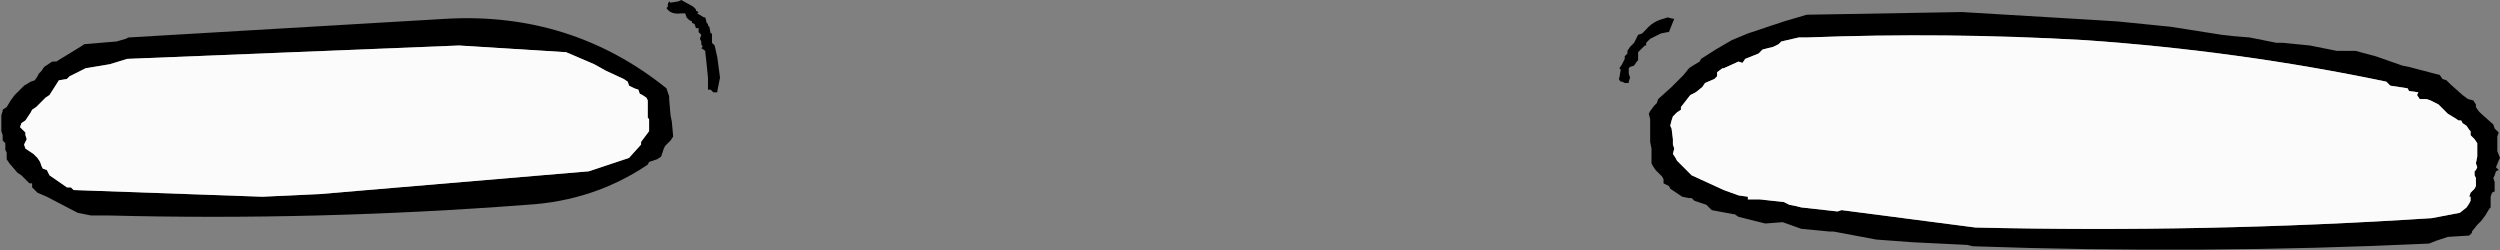
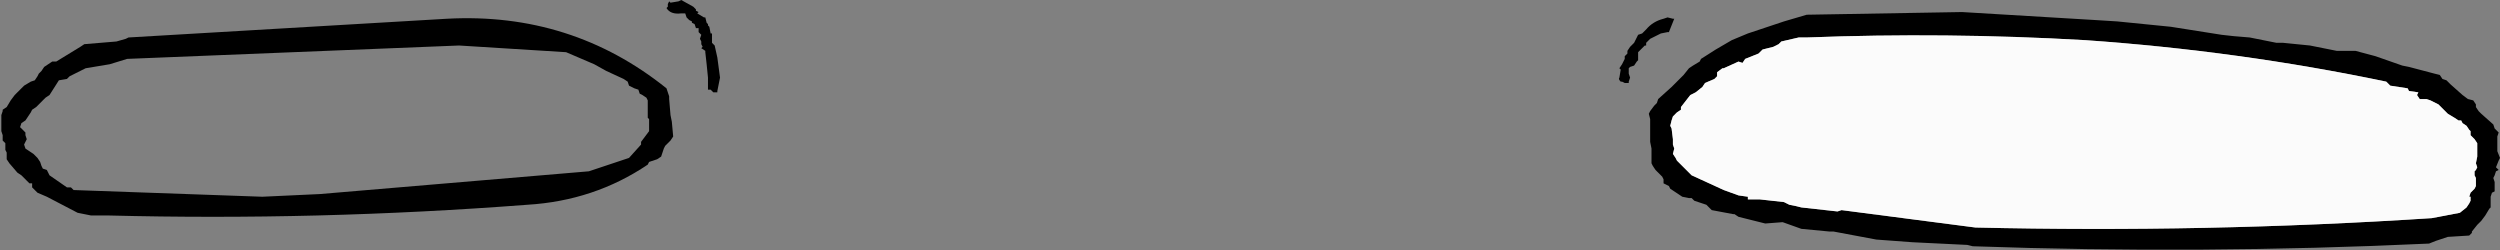
<svg xmlns="http://www.w3.org/2000/svg" height="9.35px" width="93.4px">
  <rect width="100%" height="100%" fill="#808080" stroke="none" />
  <g transform="matrix(1.0, 0.0, 0.0, 1.0, 46.7, 4.65)">
    <path d="M-21.25 -4.65 L-20.8 -4.4 -20.7 -4.3 -20.7 -4.25 -20.6 -4.2 -20.65 -4.15 -20.4 -4.0 -20.35 -4.0 -20.3 -3.8 -20.25 -3.75 -20.25 -3.7 -20.2 -3.65 -20.15 -3.4 -20.1 -3.4 -20.1 -3.05 -20.0 -2.95 -19.9 -2.5 -19.8 -1.75 -19.9 -1.25 -19.9 -1.2 -20.05 -1.2 -20.15 -1.3 -20.25 -1.3 -20.25 -1.75 -20.3 -2.25 -20.35 -2.7 -20.35 -2.75 -20.5 -2.85 -20.45 -2.9 -20.5 -3.0 -20.5 -3.1 -20.55 -3.2 -20.5 -3.35 -20.6 -3.45 -20.6 -3.6 -20.7 -3.6 -20.75 -3.75 -20.85 -3.8 -20.85 -3.85 -20.95 -3.9 -21.05 -4.0 -21.1 -4.15 -21.25 -4.15 Q-21.65 -4.1 -21.8 -4.35 L-21.75 -4.4 -21.75 -4.5 -21.7 -4.6 -21.65 -4.55 -21.35 -4.6 -21.25 -4.65 M-23.25 -1.6 L-23.4 -1.7 -24.05 -2.0 -24.5 -2.25 -25.55 -2.7 -29.55 -2.95 -41.95 -2.45 -42.6 -2.25 -43.5 -2.1 -44.1 -1.8 -44.2 -1.7 -44.5 -1.65 -44.85 -1.1 -45.0 -1.0 -45.35 -0.65 -45.5 -0.55 -45.55 -0.45 -45.65 -0.3 -45.75 -0.15 -45.9 -0.05 -45.95 0.1 -45.85 0.2 -45.75 0.3 -45.75 0.4 -45.7 0.55 -45.75 0.65 -45.8 0.75 -45.75 0.9 -45.45 1.1 -45.3 1.25 -45.2 1.4 -45.15 1.55 -45.1 1.65 -44.95 1.7 -44.85 1.9 -44.2 2.35 -44.05 2.35 -43.95 2.45 -36.9 2.7 -34.75 2.6 -24.7 1.75 -23.2 1.25 -22.75 0.75 -22.75 0.65 -22.45 0.25 -22.45 -0.2 -22.5 -0.25 -22.5 -0.65 -22.5 -0.9 -22.55 -1.0 -22.7 -1.1 -22.8 -1.15 -22.85 -1.3 -23.0 -1.35 -23.2 -1.45 -23.25 -1.6 M-21.7 -0.95 L-21.65 -0.35 -21.6 -0.1 -21.55 0.45 -21.65 0.6 -21.75 0.7 -21.85 0.8 -21.9 0.9 -21.95 1.05 -22.0 1.2 -22.15 1.3 -22.45 1.4 -22.5 1.5 Q-24.5 2.85 -27.0 3.0 -34.85 3.6 -42.65 3.4 L-43.3 3.4 -43.8 3.3 -44.95 2.7 -45.3 2.55 -45.45 2.4 -45.5 2.35 -45.5 2.2 -45.6 2.2 -45.9 1.9 -46.05 1.8 -46.35 1.45 -46.45 1.3 -46.45 1.2 -46.45 1.05 -46.5 0.95 -46.5 0.8 -46.5 0.7 -46.6 0.6 -46.6 0.45 -46.6 0.4 -46.65 0.25 -46.65 0.15 -46.65 -0.2 -46.65 -0.35 -46.6 -0.5 -46.6 -0.55 -46.45 -0.65 -46.3 -0.9 -46.15 -1.1 -45.8 -1.45 -45.55 -1.6 -45.4 -1.65 -45.3 -1.8 -45.25 -1.9 -45.15 -2.0 -45.05 -2.15 -44.75 -2.35 -44.6 -2.35 -43.7 -2.9 -43.55 -3.0 -42.35 -3.1 -42.0 -3.2 -41.9 -3.25 -30.0 -3.95 Q-25.35 -4.2 -21.8 -1.35 L-21.75 -1.2 -21.7 -1.05 -21.7 -0.95" fill="#000000" fill-rule="evenodd" stroke="none" />
-     <path d="M-23.25 -1.6 L-23.2 -1.45 -23.0 -1.35 -22.85 -1.3 -22.8 -1.15 -22.7 -1.1 -22.55 -1.0 -22.5 -0.9 -22.5 -0.65 -22.5 -0.25 -22.45 -0.2 -22.45 0.25 -22.75 0.65 -22.75 0.75 -23.2 1.25 -24.7 1.75 -34.75 2.6 -36.9 2.7 -43.95 2.45 -44.05 2.35 -44.2 2.35 -44.85 1.9 -44.95 1.7 -45.1 1.65 -45.15 1.55 -45.2 1.4 -45.3 1.25 -45.45 1.1 -45.75 0.9 -45.8 0.75 -45.75 0.65 -45.7 0.55 -45.75 0.4 -45.75 0.3 -45.85 0.2 -45.95 0.1 -45.9 -0.05 -45.75 -0.15 -45.65 -0.3 -45.55 -0.45 -45.5 -0.55 -45.35 -0.65 -45.0 -1.0 -44.85 -1.1 -44.5 -1.65 -44.2 -1.7 -44.1 -1.8 -43.5 -2.1 -42.6 -2.25 -41.95 -2.45 -29.55 -2.95 -25.55 -2.7 -24.5 -2.25 -24.05 -2.0 -23.4 -1.7 -23.25 -1.6" fill="#fbfbfb" fill-rule="evenodd" stroke="none" />
    <path d="M15.6 -4.0 L15.8 -3.95 15.85 -3.95 15.75 -3.7 15.65 -3.45 15.6 -3.45 15.35 -3.4 14.95 -3.2 14.8 -3.05 14.8 -2.95 14.75 -2.95 14.7 -2.9 14.5 -2.7 14.5 -2.65 14.5 -2.5 14.5 -2.4 14.45 -2.35 14.35 -2.2 14.2 -2.15 14.15 -2.1 14.15 -2.05 14.15 -1.9 14.2 -1.75 14.15 -1.6 14.15 -1.55 14.0 -1.55 13.9 -1.6 13.85 -1.6 Q13.75 -1.7 13.8 -1.75 L13.85 -2.05 13.8 -2.1 13.9 -2.25 14.0 -2.45 14.0 -2.55 14.1 -2.65 14.1 -2.75 14.2 -2.9 14.35 -3.05 14.5 -3.35 14.65 -3.4 14.8 -3.55 Q15.05 -3.85 15.45 -3.95 L15.6 -4.0 M19.95 -3.85 L20.8 -4.1 26.6 -4.2 31.6 -3.9 32.4 -3.85 34.4 -3.65 36.3 -3.35 36.75 -3.3 37.35 -3.25 38.35 -3.05 38.6 -3.05 39.6 -2.95 40.6 -2.75 41.3 -2.75 42.05 -2.55 43.05 -2.2 43.3 -2.15 44.25 -1.9 44.45 -1.85 44.55 -1.7 44.7 -1.65 44.85 -1.5 45.3 -1.1 45.5 -0.95 45.7 -0.9 45.8 -0.75 45.8 -0.65 45.9 -0.5 46.0 -0.4 46.45 0.0 46.5 0.15 46.65 0.3 46.6 0.45 46.6 0.85 46.6 1.0 46.7 1.25 46.65 1.35 46.55 1.6 46.65 1.7 46.55 1.75 46.5 1.9 46.45 2.0 46.5 2.15 46.5 2.3 46.5 2.4 46.5 2.5 46.4 2.55 46.35 2.7 46.35 2.85 46.35 3.0 46.35 3.1 46.3 3.15 46.15 3.4 46.0 3.6 45.85 3.75 45.65 4.0 45.65 4.05 45.55 4.15 44.75 4.2 44.3 4.35 44.05 4.45 Q35.5 4.85 27.0 4.55 L26.8 4.5 24.75 4.4 23.4 4.3 21.8 4.0 21.65 4.0 20.6 3.9 19.9 3.65 19.25 3.7 18.25 3.45 18.1 3.35 18.05 3.35 17.25 3.2 17.1 3.05 17.05 3.0 16.75 2.9 16.6 2.85 16.5 2.75 16.4 2.75 16.15 2.7 16.0 2.6 15.85 2.5 15.7 2.4 15.65 2.3 15.45 2.2 15.45 2.05 15.4 1.95 15.25 1.8 15.15 1.7 15.05 1.55 15.0 1.45 15.0 1.0 15.0 0.9 14.95 0.65 14.95 0.55 14.95 0.3 14.95 0.1 14.95 -0.2 14.9 -0.4 14.95 -0.5 15.1 -0.7 15.2 -0.8 15.25 -0.95 15.75 -1.4 15.9 -1.55 16.1 -1.75 16.2 -1.85 16.4 -2.1 16.55 -2.2 16.8 -2.35 16.85 -2.45 17.4 -2.8 18.0 -3.15 18.6 -3.4 19.95 -3.85 M20.5 -3.25 L19.85 -3.1 19.75 -3.0 19.55 -2.9 19.15 -2.8 19.0 -2.65 18.5 -2.45 18.4 -2.3 18.25 -2.35 17.7 -2.1 17.65 -2.1 17.45 -1.95 17.45 -1.8 17.35 -1.7 17.0 -1.55 16.9 -1.4 16.65 -1.2 16.45 -1.1 16.1 -0.65 16.1 -0.55 15.95 -0.45 15.8 -0.3 15.75 -0.15 15.7 0.05 15.75 0.15 15.8 0.55 15.8 0.75 15.85 0.9 15.8 1.1 15.9 1.25 15.95 1.35 16.5 1.9 17.7 2.45 18.25 2.65 18.6 2.7 18.6 2.8 19.05 2.8 19.95 2.9 20.15 3.0 20.4 3.05 20.6 3.1 21.95 3.25 22.1 3.2 27.1 3.85 Q35.7 4.05 44.15 3.5 L45.2 3.3 45.45 3.1 45.55 2.95 45.6 2.85 45.6 2.7 45.55 2.7 45.6 2.55 45.75 2.4 45.8 2.3 45.8 2.15 45.8 2.0 45.75 1.9 45.75 1.75 45.8 1.7 45.85 1.6 45.8 1.45 45.85 1.2 45.85 1.1 45.85 0.85 45.85 0.8 45.85 0.7 45.75 0.55 45.6 0.4 45.6 0.25 45.55 0.2 45.45 0.05 45.3 -0.05 45.25 -0.15 45.15 -0.15 45.0 -0.25 44.75 -0.4 44.6 -0.55 44.4 -0.75 44.1 -0.9 43.95 -0.95 43.7 -0.95 43.6 -1.1 43.65 -1.2 43.3 -1.25 43.25 -1.35 42.6 -1.45 42.5 -1.55 42.45 -1.6 Q36.95 -2.75 31.2 -3.15 26.0 -3.45 20.8 -3.25 L20.5 -3.25" fill="#000000" fill-rule="evenodd" stroke="none" />
    <path d="M20.5 -3.25 L20.8 -3.25 Q26.0 -3.45 31.2 -3.15 36.95 -2.75 42.45 -1.6 L42.5 -1.55 42.6 -1.45 43.25 -1.35 43.3 -1.25 43.65 -1.2 43.6 -1.1 43.7 -0.95 43.95 -0.95 44.1 -0.9 44.4 -0.75 44.6 -0.55 44.75 -0.4 45.0 -0.25 45.15 -0.15 45.25 -0.15 45.3 -0.05 45.45 0.05 45.55 0.2 45.6 0.25 45.6 0.4 45.75 0.55 45.85 0.7 45.85 0.8 45.85 0.85 45.85 1.1 45.85 1.2 45.8 1.45 45.85 1.6 45.8 1.7 45.75 1.75 45.75 1.9 45.8 2.0 45.8 2.15 45.8 2.3 45.75 2.4 45.6 2.55 45.55 2.7 45.6 2.7 45.6 2.85 45.55 2.95 45.45 3.1 45.2 3.3 44.15 3.5 Q35.7 4.05 27.1 3.85 L22.1 3.2 21.95 3.25 20.6 3.1 20.4 3.05 20.15 3.0 19.95 2.9 19.05 2.8 18.6 2.8 18.6 2.7 18.25 2.65 17.7 2.45 16.5 1.9 15.95 1.35 15.9 1.25 15.8 1.1 15.85 0.9 15.8 0.75 15.8 0.55 15.75 0.15 15.7 0.05 15.75 -0.15 15.8 -0.3 15.95 -0.45 16.1 -0.55 16.1 -0.65 16.45 -1.1 16.65 -1.2 16.9 -1.4 17.0 -1.55 17.35 -1.7 17.45 -1.8 17.45 -1.95 17.65 -2.1 17.7 -2.1 18.25 -2.35 18.4 -2.3 18.5 -2.45 19.0 -2.65 19.15 -2.8 19.55 -2.9 19.75 -3.0 19.85 -3.1 20.5 -3.25" fill="#fbfbfb" fill-rule="evenodd" stroke="none" />
  </g>
</svg>